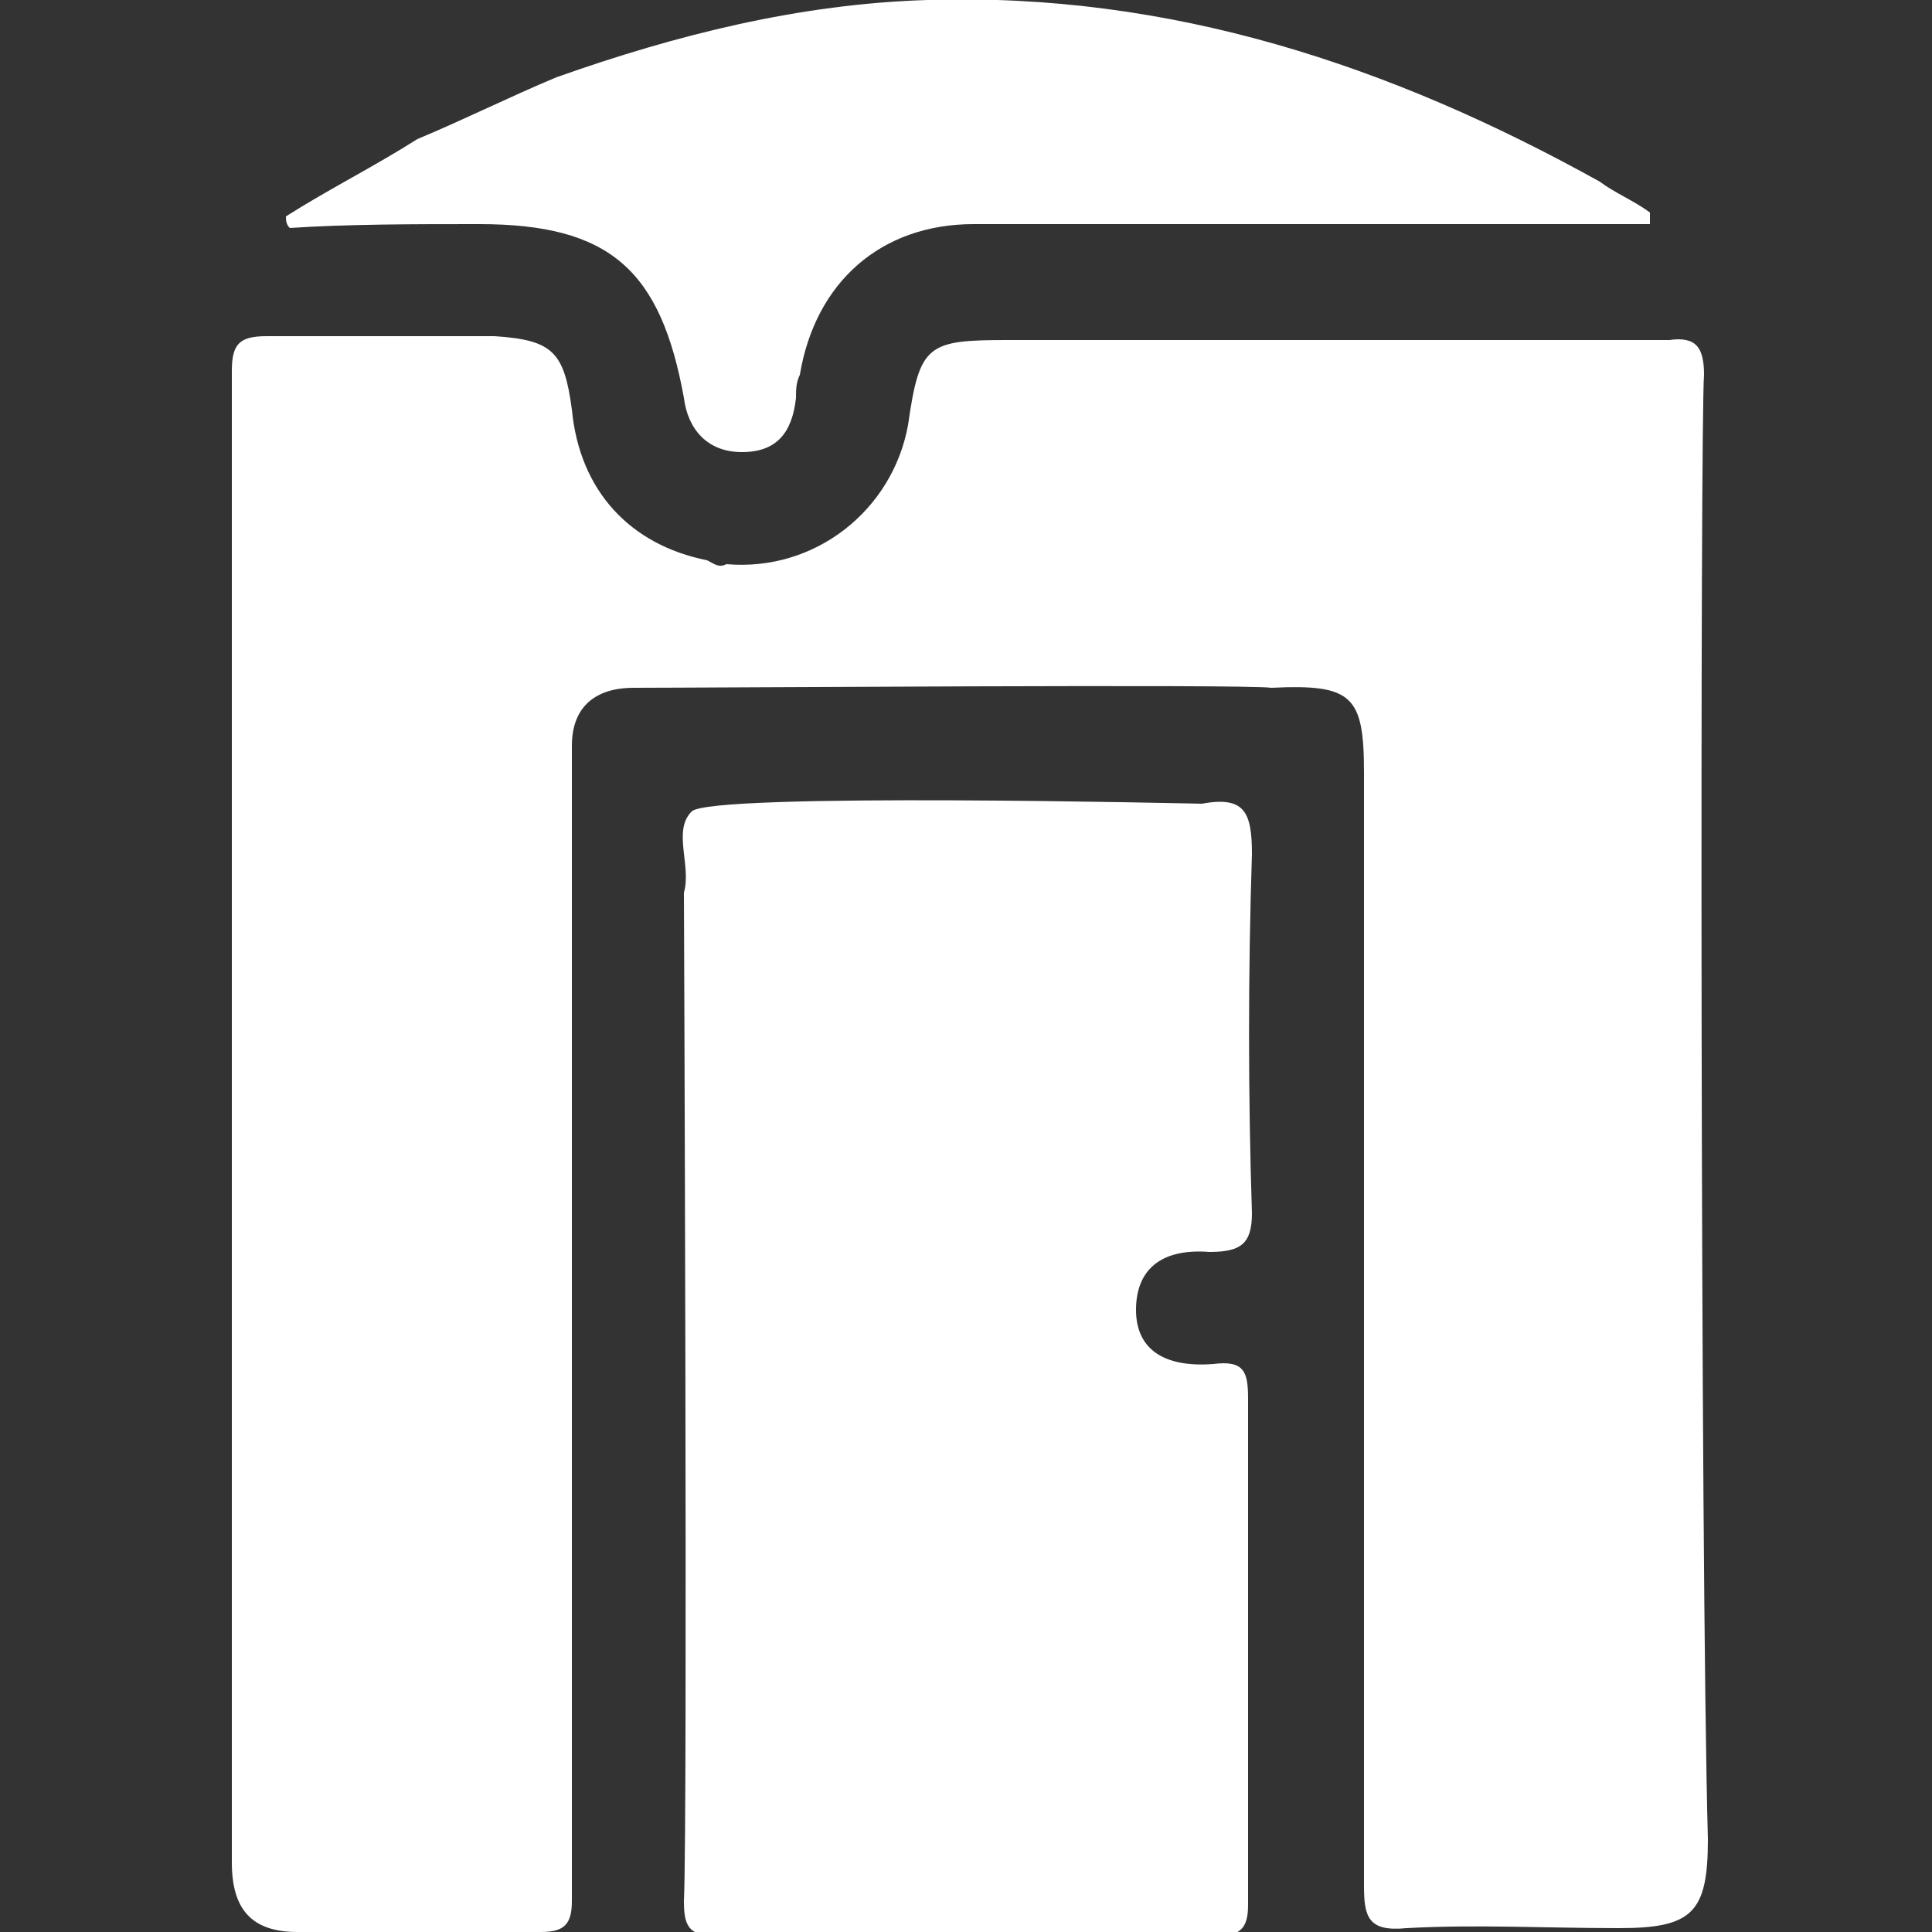
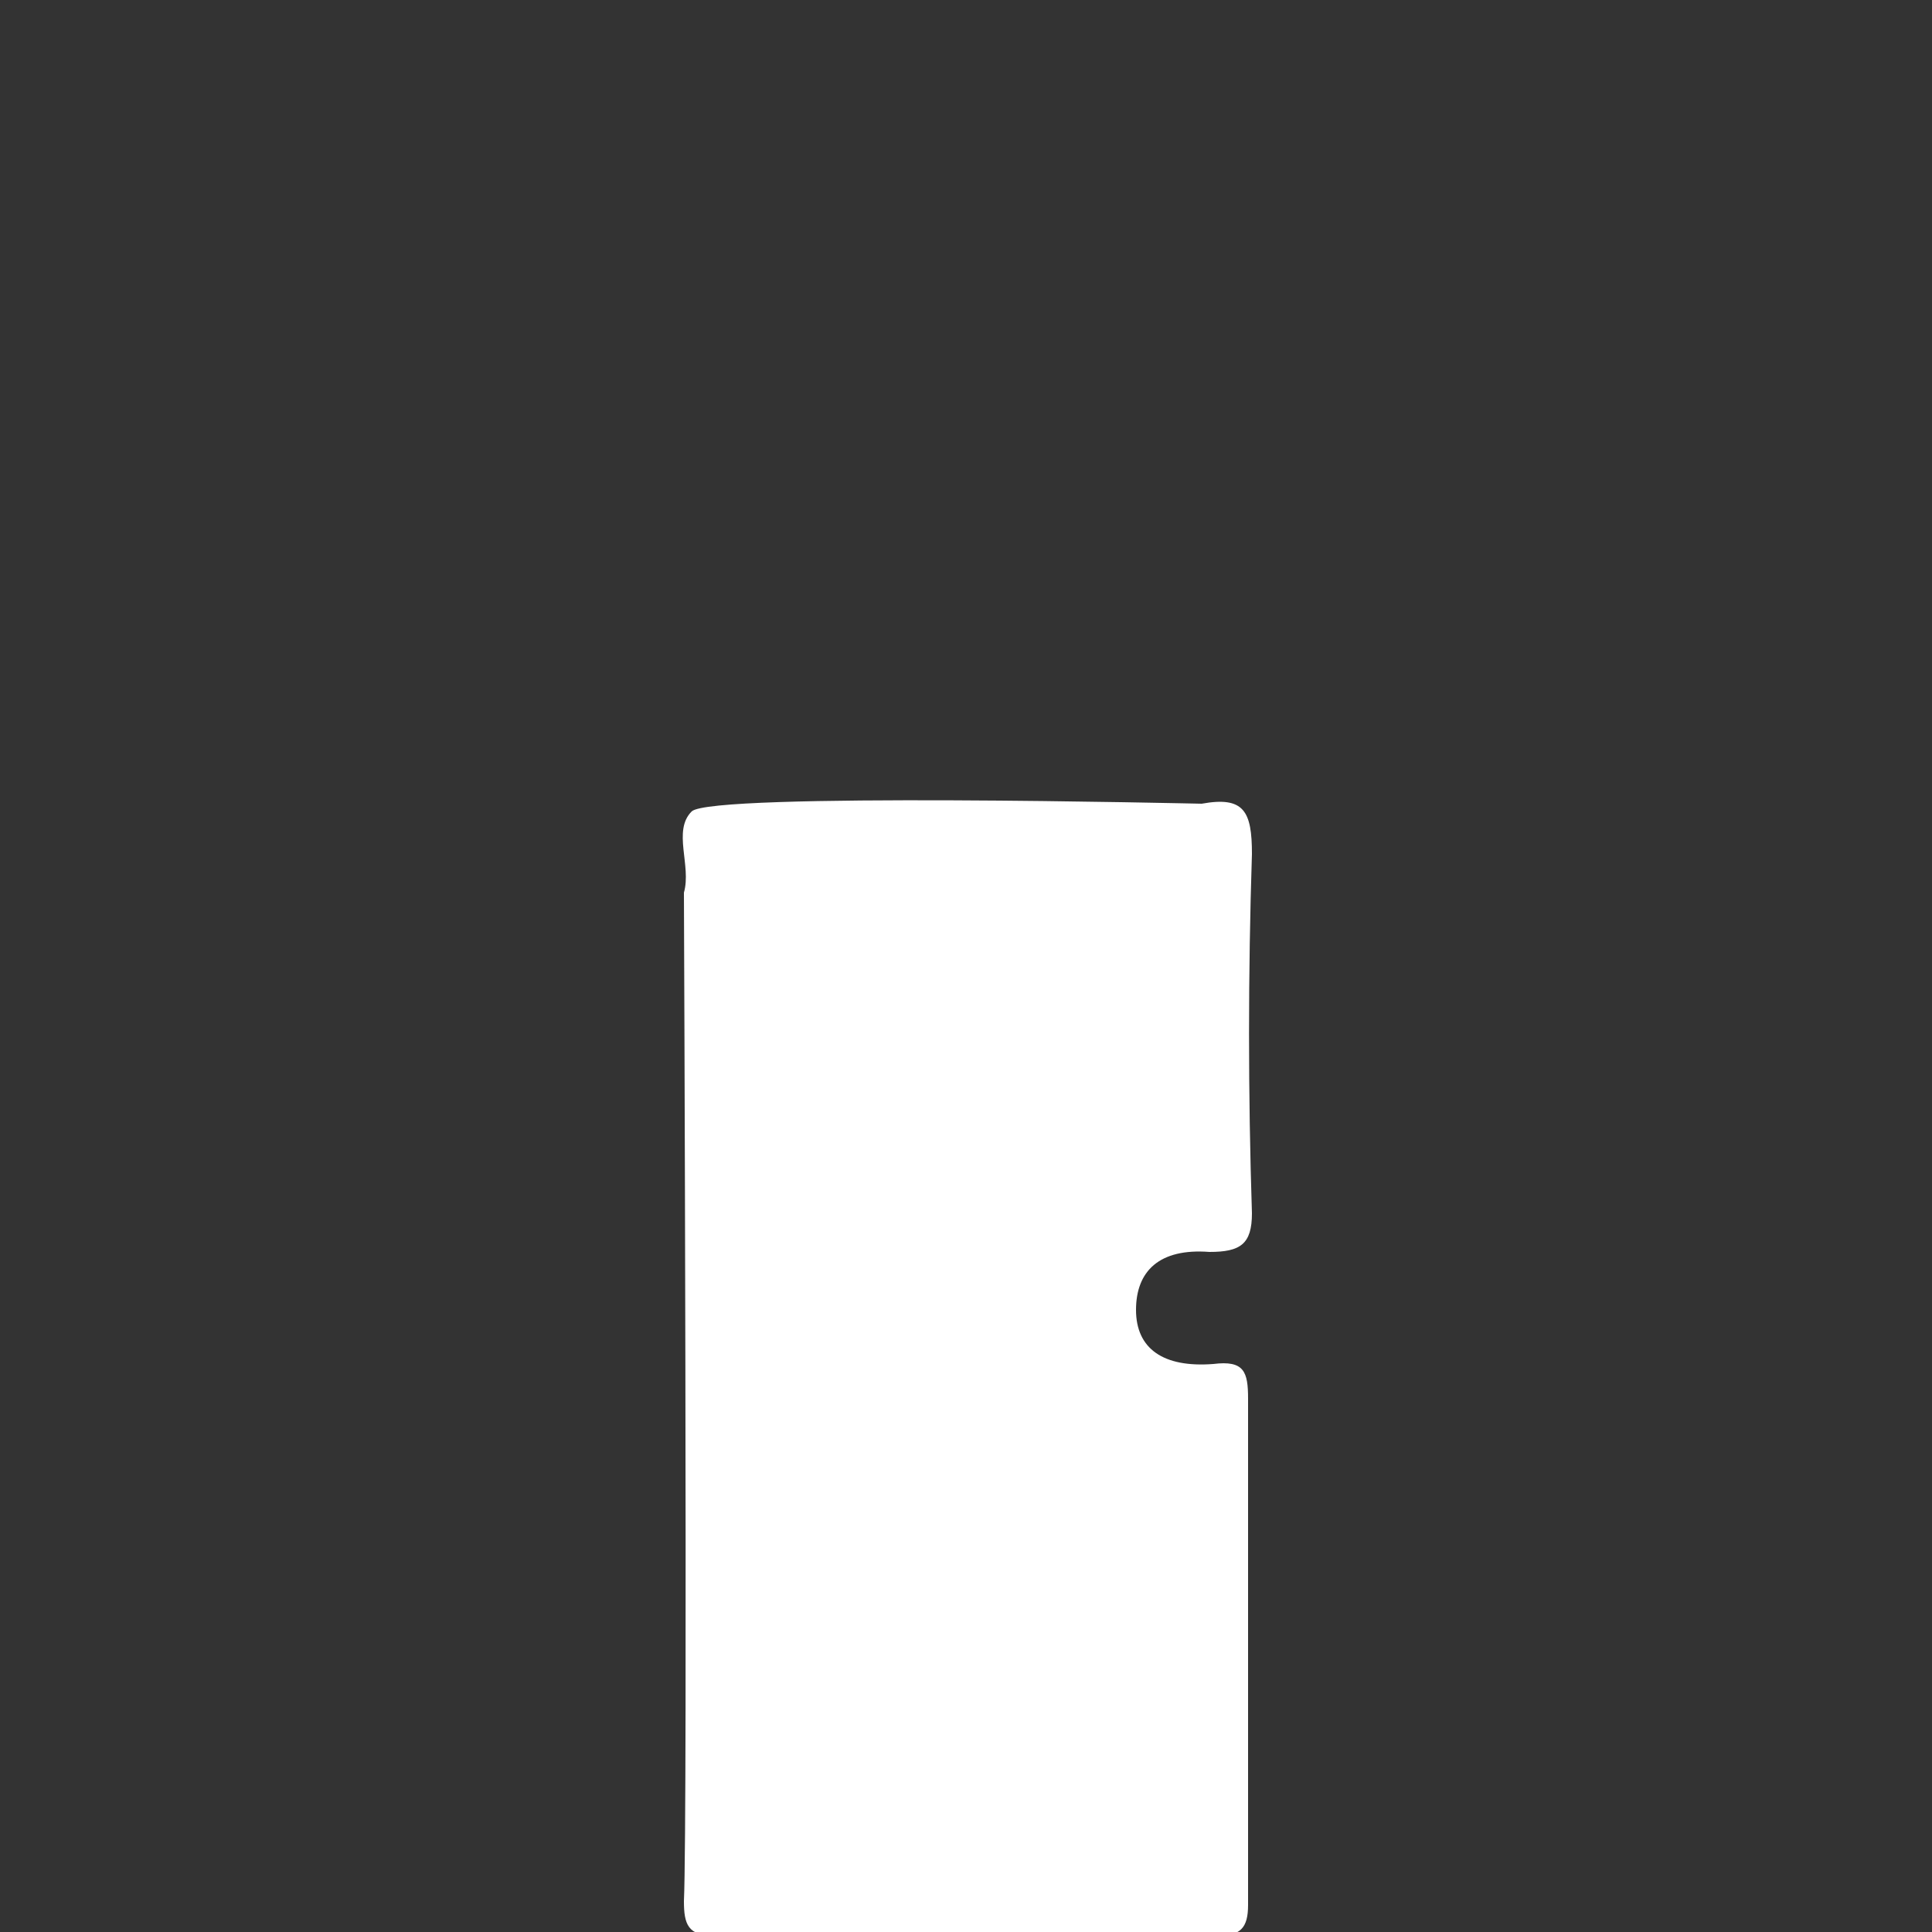
<svg xmlns="http://www.w3.org/2000/svg" version="1.1" id="Capa_1" x="0px" y="0px" viewBox="0 0 50 50" style="enable-background:new 0 0 50 50;" xml:space="preserve">
  <rect x="0" y="0" width="50" height="50" fill="#333333" stroke="none" />
  <style type="text/css">
	.st0{fill:#FFFFFF;}
</style>
  <g>
-     <path class="st0" d="M44.1,9.7c0-0.7-0.2-1-0.9-0.9c-3.3,0-15.1,0-17.1,0c-2.1,0-2.3,0.1-2.6,2.2c-0.4,2.2-2.4,3.8-4.7,3.6   c-0.2,0.1-0.3,0-0.5-0.1c-2-0.4-3.3-1.8-3.5-3.9c-0.2-1.5-0.5-1.8-2-1.9c-2,0-3.9,0-5.9,0c-0.7,0-0.9,0.2-0.9,0.9   c0,2.2,0,37.7,0,38.6C6,49.4,6.5,50,7.7,50c2.1,0,4.2,0,6.3,0c0.6,0,0.8-0.2,0.8-0.8c0-1.6,0-25,0-29.9c0-1,0.6-1.5,1.6-1.5   c1.9,0,15.9-0.1,16.5,0c2.1-0.1,2.4,0.2,2.4,2.2c0,1,0,26.7,0,28.8c0,0.8,0.1,1.2,1.1,1.1c1.8-0.1,3.6,0,5.5,0   c1.9,0,2.3-0.4,2.3-2.3C44,40.3,44,10.9,44.1,9.7z" />
    <path class="st0" d="M32.3,36.2c0-0.7-0.1-1-0.9-0.9c-1.3,0.1-2-0.4-2-1.4c0-1,0.6-1.6,1.9-1.5c0.8,0,1.1-0.2,1.1-1   c-0.1-3.1-0.1-6.2,0-9.3c0-1.1-0.2-1.5-1.3-1.3c-0.1,0-12.7-0.3-13.2,0.2c-0.5,0.5,0,1.4-0.2,2.1c0,0.1,0.1,23.9,0,26.1   c0,0.6,0.1,0.9,0.8,0.9c4.3,0,8.7,0,13,0c0.6,0,0.8-0.2,0.8-0.8C32.3,47.7,32.3,38.4,32.3,36.2z" />
-     <path class="st0" d="M12.4,5.8c3.4,0,4.7,1.2,5.3,4.5c0.1,0.8,0.6,1.4,1.5,1.4c0.9,0,1.3-0.5,1.4-1.4c0-0.2,0-0.4,0.1-0.6   c0.4-2.4,2.1-3.9,4.5-3.9c5.8,0,11.6,0,17.5,0c0-0.1,0-0.2,0-0.3c-0.4-0.3-0.9-0.5-1.3-0.8C36,1.7,30.3-0.2,24,0   c-3.3,0.1-6.5,0.9-9.6,2c-1.2,0.5-2.4,1.1-3.6,1.6c-1.1,0.7-2.3,1.3-3.4,2c0,0.1,0,0.2,0.1,0.3C9,5.8,10.7,5.8,12.4,5.8z" />
  </g>
</svg>